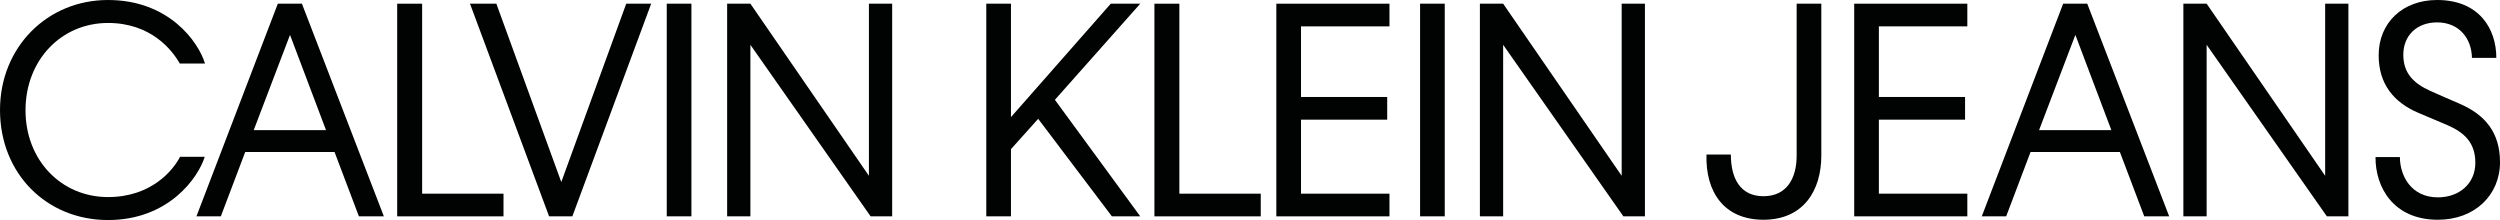
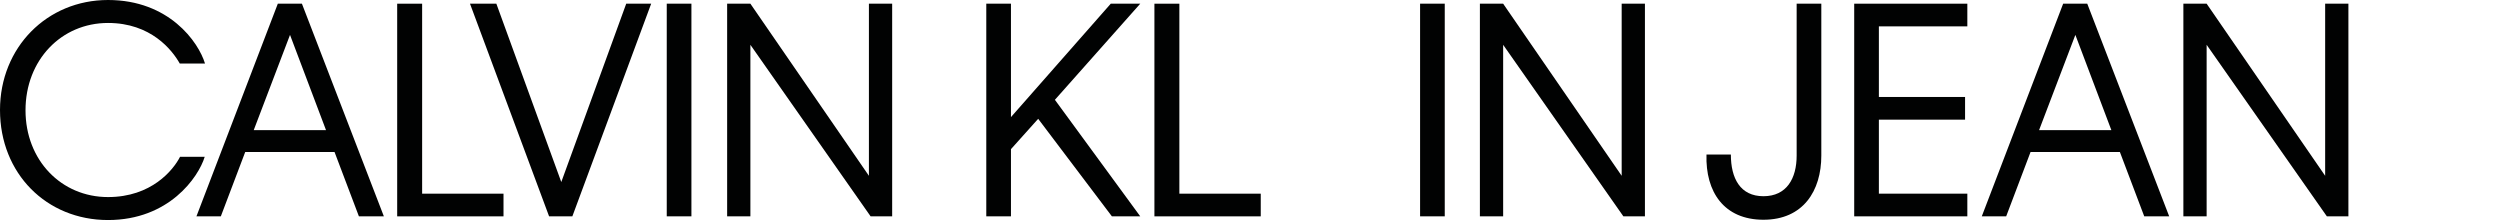
<svg xmlns="http://www.w3.org/2000/svg" version="1.1" id="Standard_EPS_10mm_Black" x="0px" y="0px" width="322.069px" height="28.347px" viewBox="0 0 322.069 28.347" enable-background="new 0 0 322.069 28.347" xml:space="preserve">
  <path fill="#010202" d="M3.287,14.21c0,6.429,4.603,11.178,10.63,11.178c5.589,0,8.401-3.47,9.278-5.187h3.178  c-0.804,2.63-4.603,8.146-12.456,8.146C5.99,28.347,0,22.356,0,14.173C0,6.101,6.063,0,13.917,0s11.652,5.406,12.492,8.182h-3.251  c-0.986-1.753-3.726-5.224-9.241-5.224C7.89,2.959,3.287,7.744,3.287,14.21z" />
  <path fill="#010202" d="M43.097,19.58H31.591l-3.142,8.292h-3.142L35.791,0.476h3.105l10.557,27.396h-3.215L43.097,19.58z   M42.001,16.767L37.362,4.494l-4.676,12.273H42.001z" />
  <path fill="#010202" d="M64.866,27.872H51.168V0.476h3.214v24.474h10.483V27.872z" />
  <path fill="#010202" d="M73.734,27.872h-2.995L60.548,0.476h3.396l8.365,22.976l8.365-22.976h3.214L73.734,27.872z" />
  <path fill="#010202" d="M89.074,27.872h-3.178V0.476h3.178V27.872z" />
  <path fill="#010202" d="M96.671,5.772v22.1h-2.995V0.476h2.995l15.269,22.172V0.476h2.995v27.396h-2.776L96.671,5.772z" />
  <path fill="#010202" d="M133.746,15.306l-3.506,3.909v8.657h-3.179V0.476h3.179v14.611l12.857-14.611h3.799L135.9,12.858  l10.995,15.013h-3.653L133.746,15.306z" />
  <path fill="#010202" d="M162.419,27.872h-13.698V0.476h3.214v24.474h10.484V27.872z" />
-   <path fill="#010202" d="M164.427,0.476h14.575v2.922h-11.396v9.096h11.104v2.922h-11.104v9.534h11.396v2.922h-14.575V0.476z" />
  <path fill="#010202" d="M186.124,27.872h-3.178V0.476h3.178V27.872z" />
  <path fill="#010202" d="M193.647,5.772v22.1h-2.995V0.476h2.995l15.269,22.172V0.476h2.996v27.396h-2.776L193.647,5.772z" />
  <path fill="#010202" d="M238.873,0.475h14.574v2.922h-11.396v9.096h11.104v2.922h-11.104v9.534h11.396v2.922h-14.574V0.475z" />
  <path fill="#010202" d="M273.099,19.58h-11.507l-3.141,8.292h-3.142l10.483-27.396h3.105l10.556,27.396h-3.214L273.099,19.58z   M272.003,16.767l-4.639-12.273l-4.676,12.273H272.003z" />
  <path fill="#010202" d="M284.275,5.771v22.1h-2.996V0.475h2.996l15.269,22.173V0.475h2.995v27.396h-2.775L284.275,5.771z" />
  <path fill="#010202" d="M231.458,0.475h3.178v19.579c0,4.529-2.338,8.255-7.452,8.255c-5.077,0-7.488-3.58-7.342-8.401h3.141  c0,3.068,1.206,5.37,4.201,5.37s4.274-2.301,4.274-5.224V0.475z" />
-   <path fill="#010202" d="M313.12,11.726c1.279,0.584,2.265,0.986,3.762,1.644c3.215,1.388,5.187,3.653,5.187,7.525  c0,4.237-3.251,7.415-8,7.415c-5.771,0-8.072-4.237-8.036-8.073h3.141c0,2.375,1.426,5.187,4.896,5.187  c2.739,0,4.822-1.753,4.822-4.457c0-2.557-1.388-3.872-3.543-4.822c-1.279-0.548-2.338-0.986-3.799-1.607  c-3.178-1.352-5.114-3.726-5.114-7.416c0-4.201,3.105-7.123,7.525-7.123c5.442,0,7.634,3.726,7.634,7.452h-3.141  c-0.037-2.411-1.571-4.566-4.493-4.566c-2.594,0-4.348,1.68-4.348,4.165C309.612,9.424,310.928,10.739,313.12,11.726z" />
</svg>